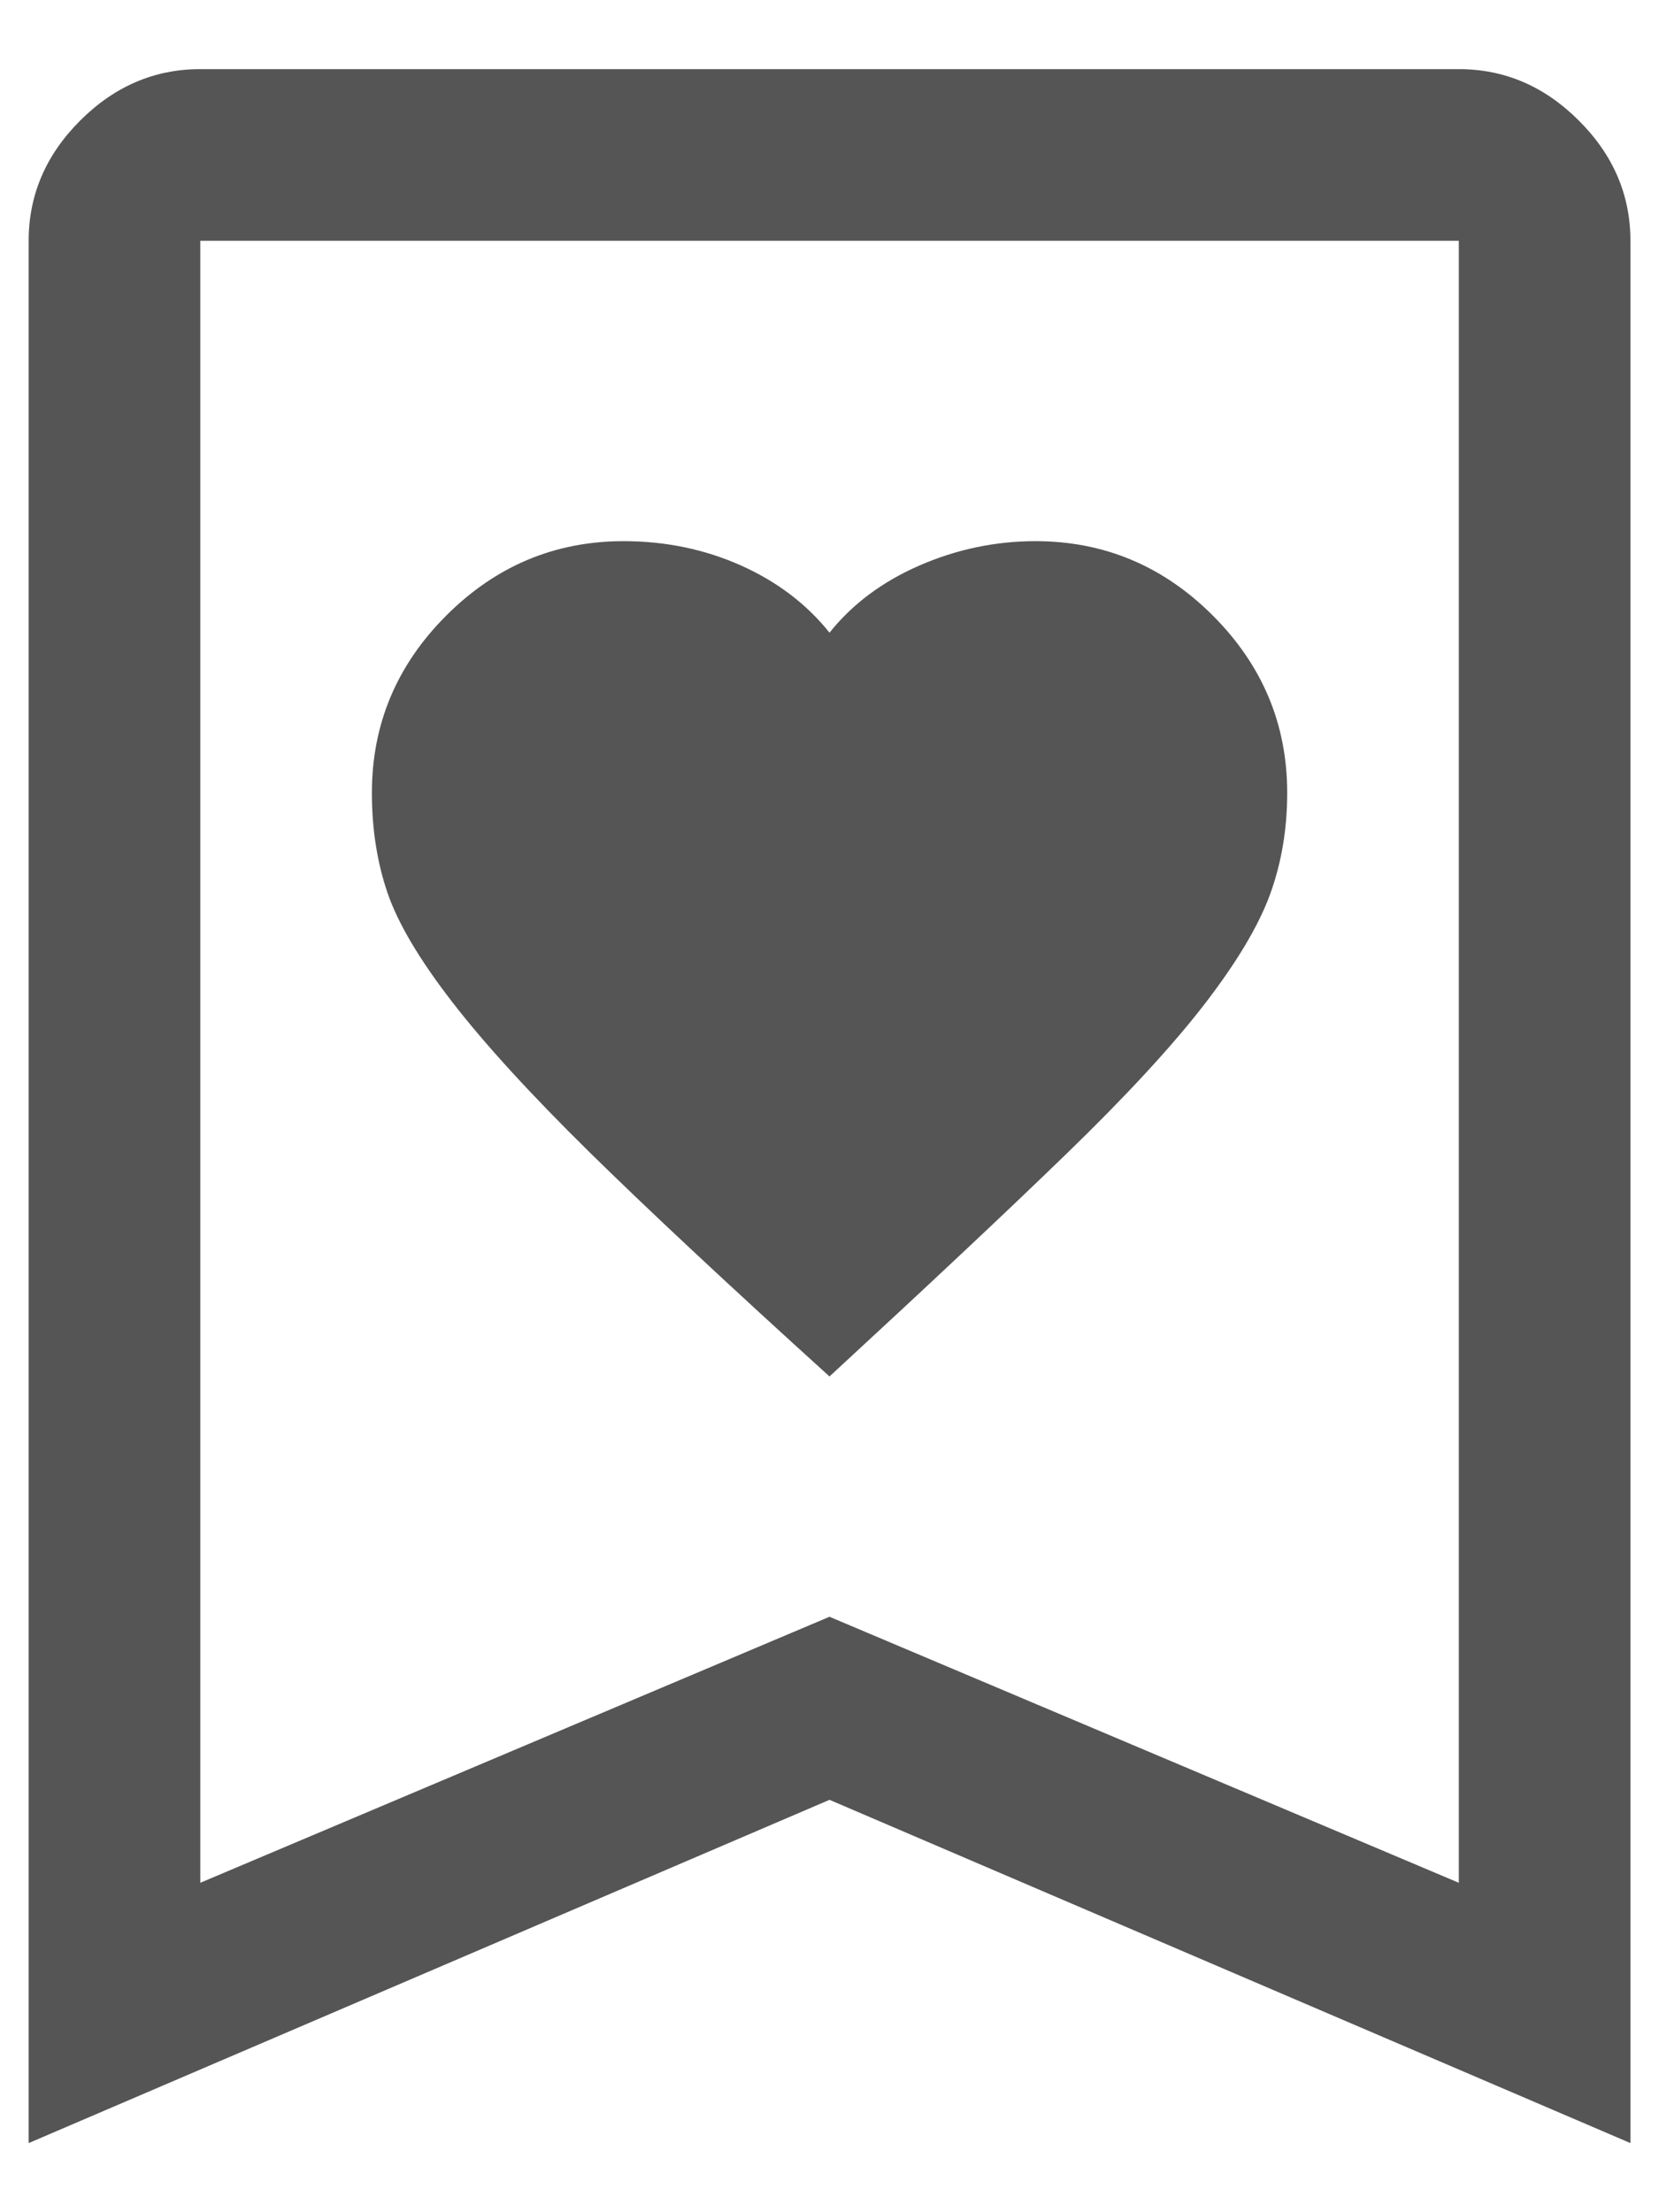
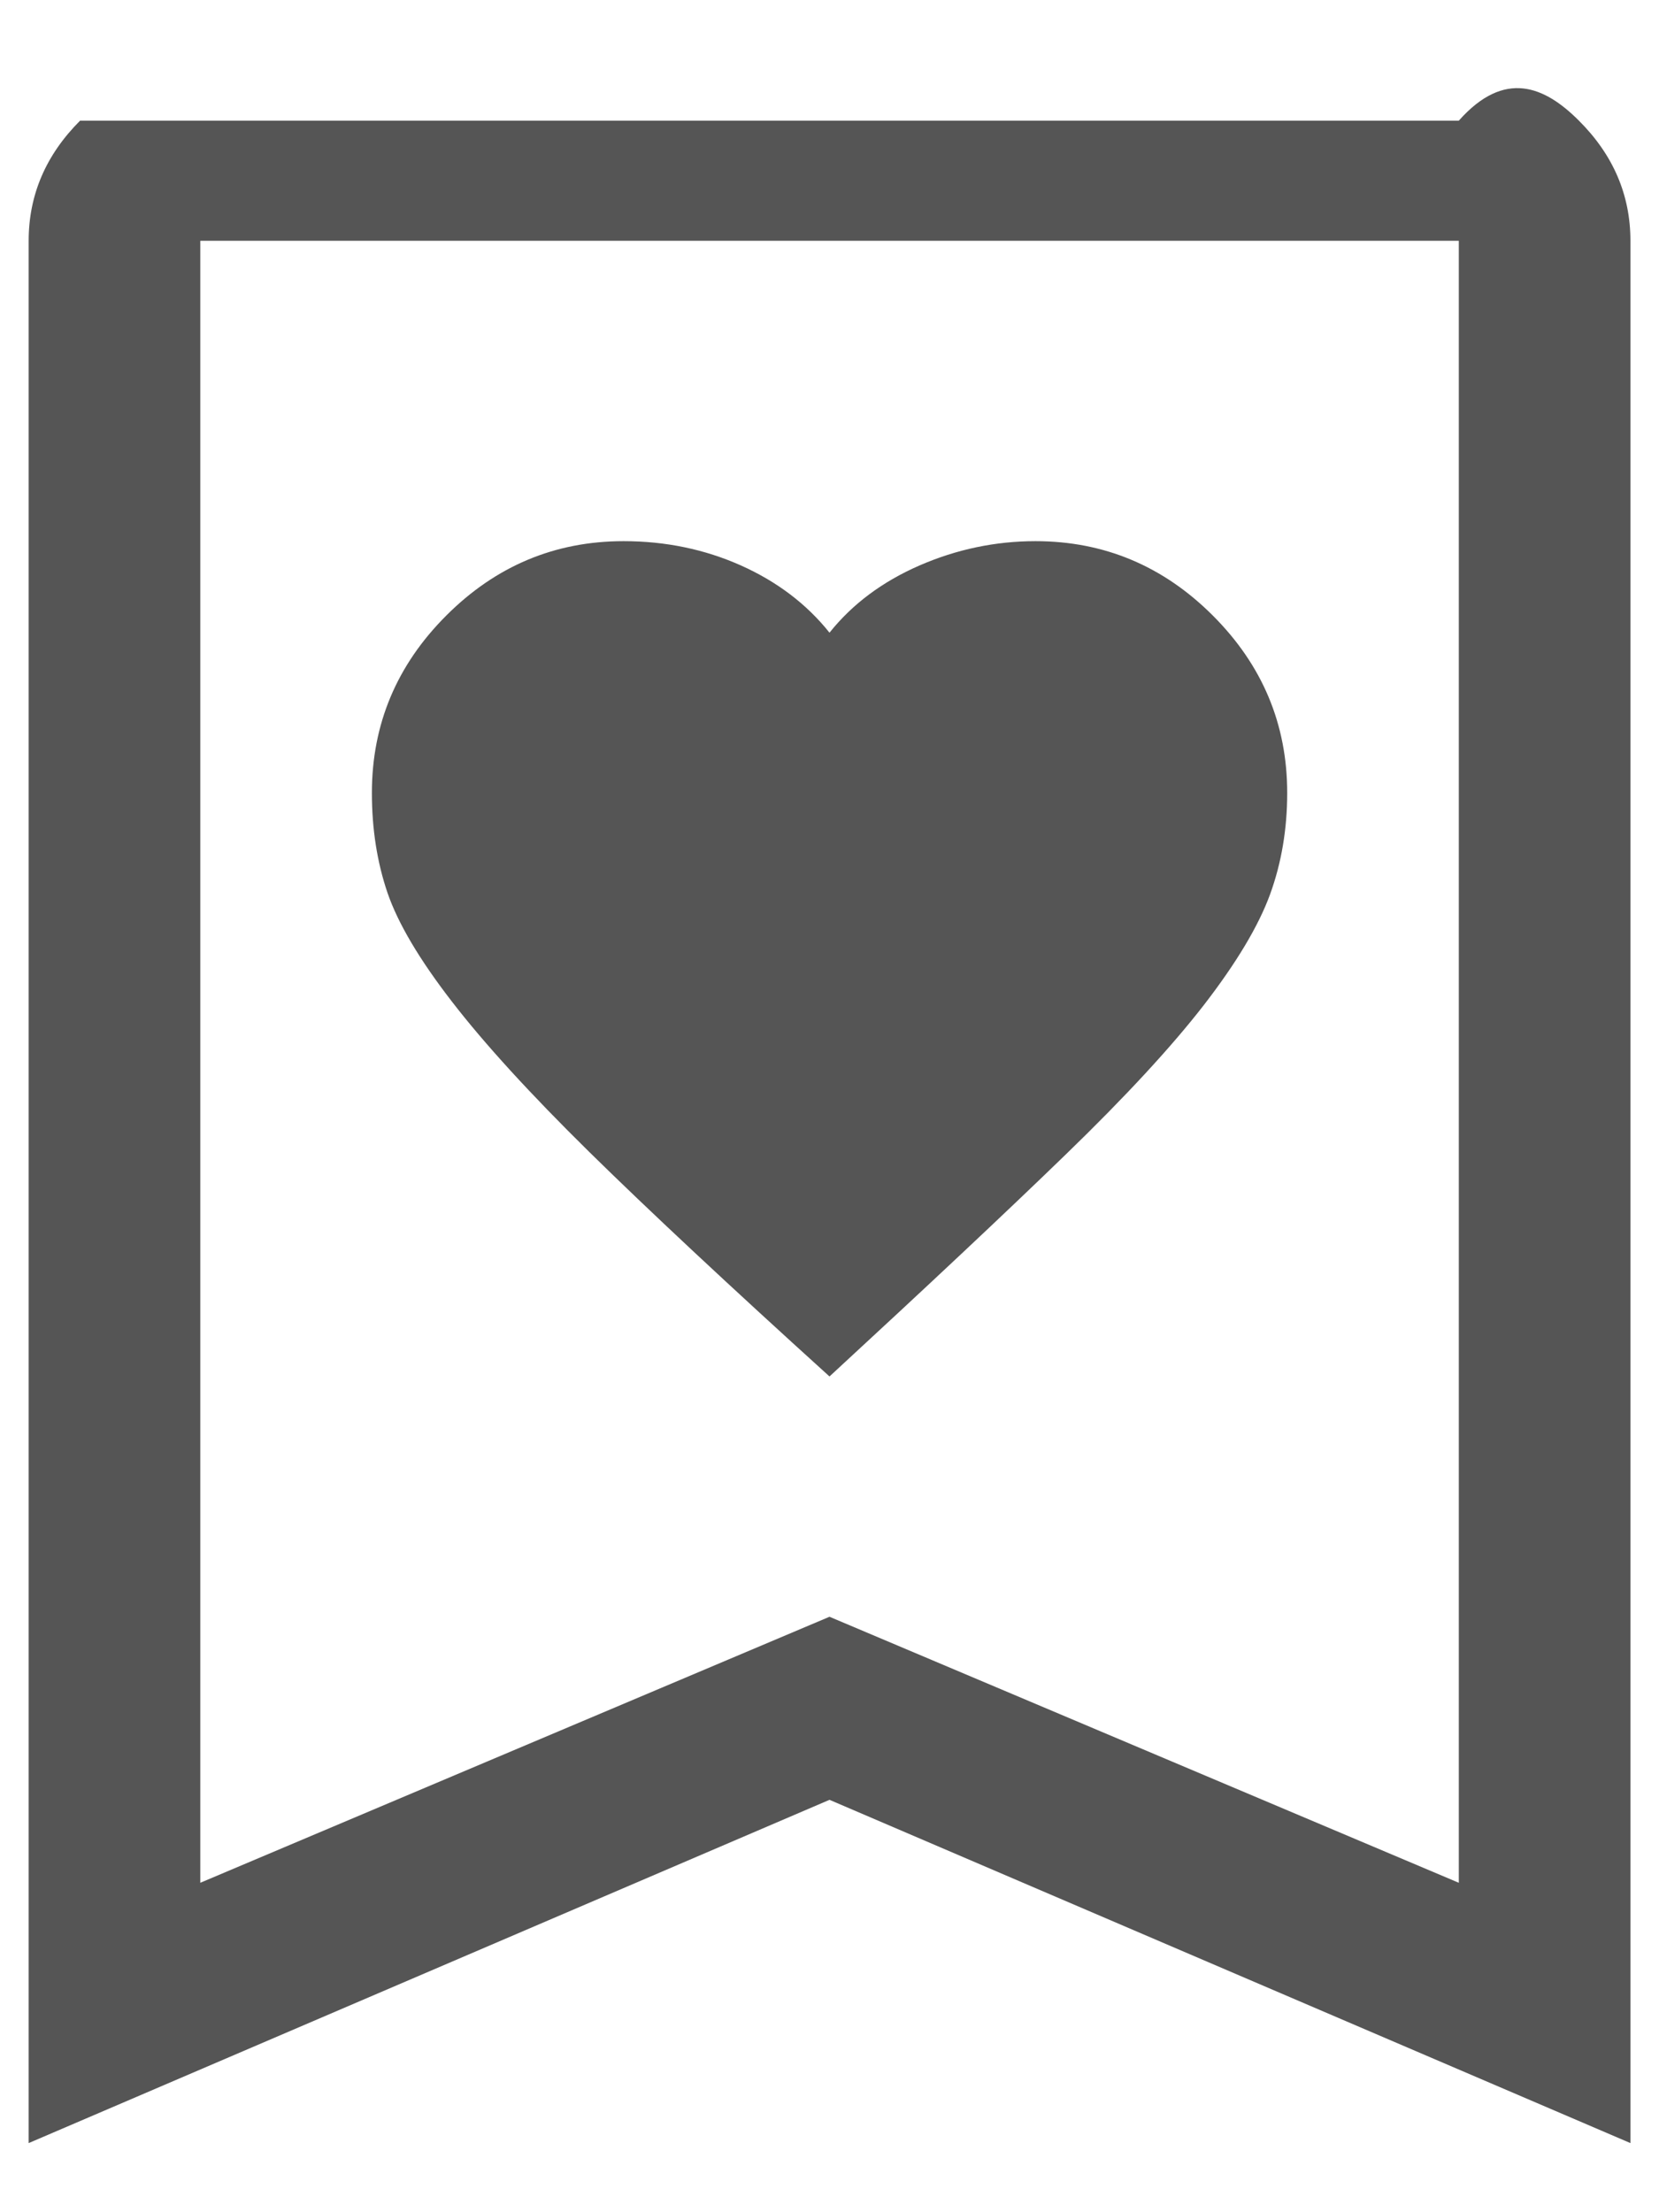
<svg xmlns="http://www.w3.org/2000/svg" width="18" height="24" viewBox="0 0 18 24" fill="none">
-   <path d="M9 14.933C10.055 13.96 10.909 13.159 11.56 12.528C12.212 11.897 12.714 11.353 13.066 10.898C13.417 10.443 13.655 10.045 13.78 9.703C13.904 9.362 13.966 8.995 13.966 8.602C13.966 7.857 13.697 7.216 13.159 6.678C12.621 6.14 11.979 5.871 11.235 5.871C10.8 5.871 10.381 5.959 9.978 6.134C9.574 6.31 9.248 6.553 9 6.864C8.752 6.553 8.431 6.31 8.038 6.134C7.645 5.959 7.221 5.871 6.766 5.871C6.021 5.871 5.38 6.14 4.842 6.678C4.304 7.216 4.035 7.857 4.035 8.602C4.035 8.995 4.092 9.357 4.205 9.688C4.319 10.019 4.552 10.412 4.904 10.867C5.255 11.322 5.752 11.866 6.393 12.497C7.035 13.128 7.904 13.94 9 14.933ZM0.311 23.25V2.612C0.311 2.116 0.497 1.681 0.869 1.309C1.242 0.936 1.676 0.75 2.173 0.75H15.828C16.324 0.75 16.759 0.936 17.131 1.309C17.504 1.681 17.69 2.116 17.69 2.612V23.25L9 19.526L0.311 23.25ZM2.173 20.426L9 17.54L15.828 20.426V2.612H2.173V20.426Z" fill="#555555" />
+   <path d="M9 14.933C10.055 13.96 10.909 13.159 11.56 12.528C12.212 11.897 12.714 11.353 13.066 10.898C13.417 10.443 13.655 10.045 13.78 9.703C13.904 9.362 13.966 8.995 13.966 8.602C13.966 7.857 13.697 7.216 13.159 6.678C12.621 6.14 11.979 5.871 11.235 5.871C10.8 5.871 10.381 5.959 9.978 6.134C9.574 6.31 9.248 6.553 9 6.864C8.752 6.553 8.431 6.31 8.038 6.134C7.645 5.959 7.221 5.871 6.766 5.871C6.021 5.871 5.38 6.14 4.842 6.678C4.304 7.216 4.035 7.857 4.035 8.602C4.035 8.995 4.092 9.357 4.205 9.688C4.319 10.019 4.552 10.412 4.904 10.867C5.255 11.322 5.752 11.866 6.393 12.497C7.035 13.128 7.904 13.94 9 14.933ZM0.311 23.25V2.612C0.311 2.116 0.497 1.681 0.869 1.309H15.828C16.324 0.75 16.759 0.936 17.131 1.309C17.504 1.681 17.69 2.116 17.69 2.612V23.25L9 19.526L0.311 23.25ZM2.173 20.426L9 17.54L15.828 20.426V2.612H2.173V20.426Z" fill="#555555" />
</svg>